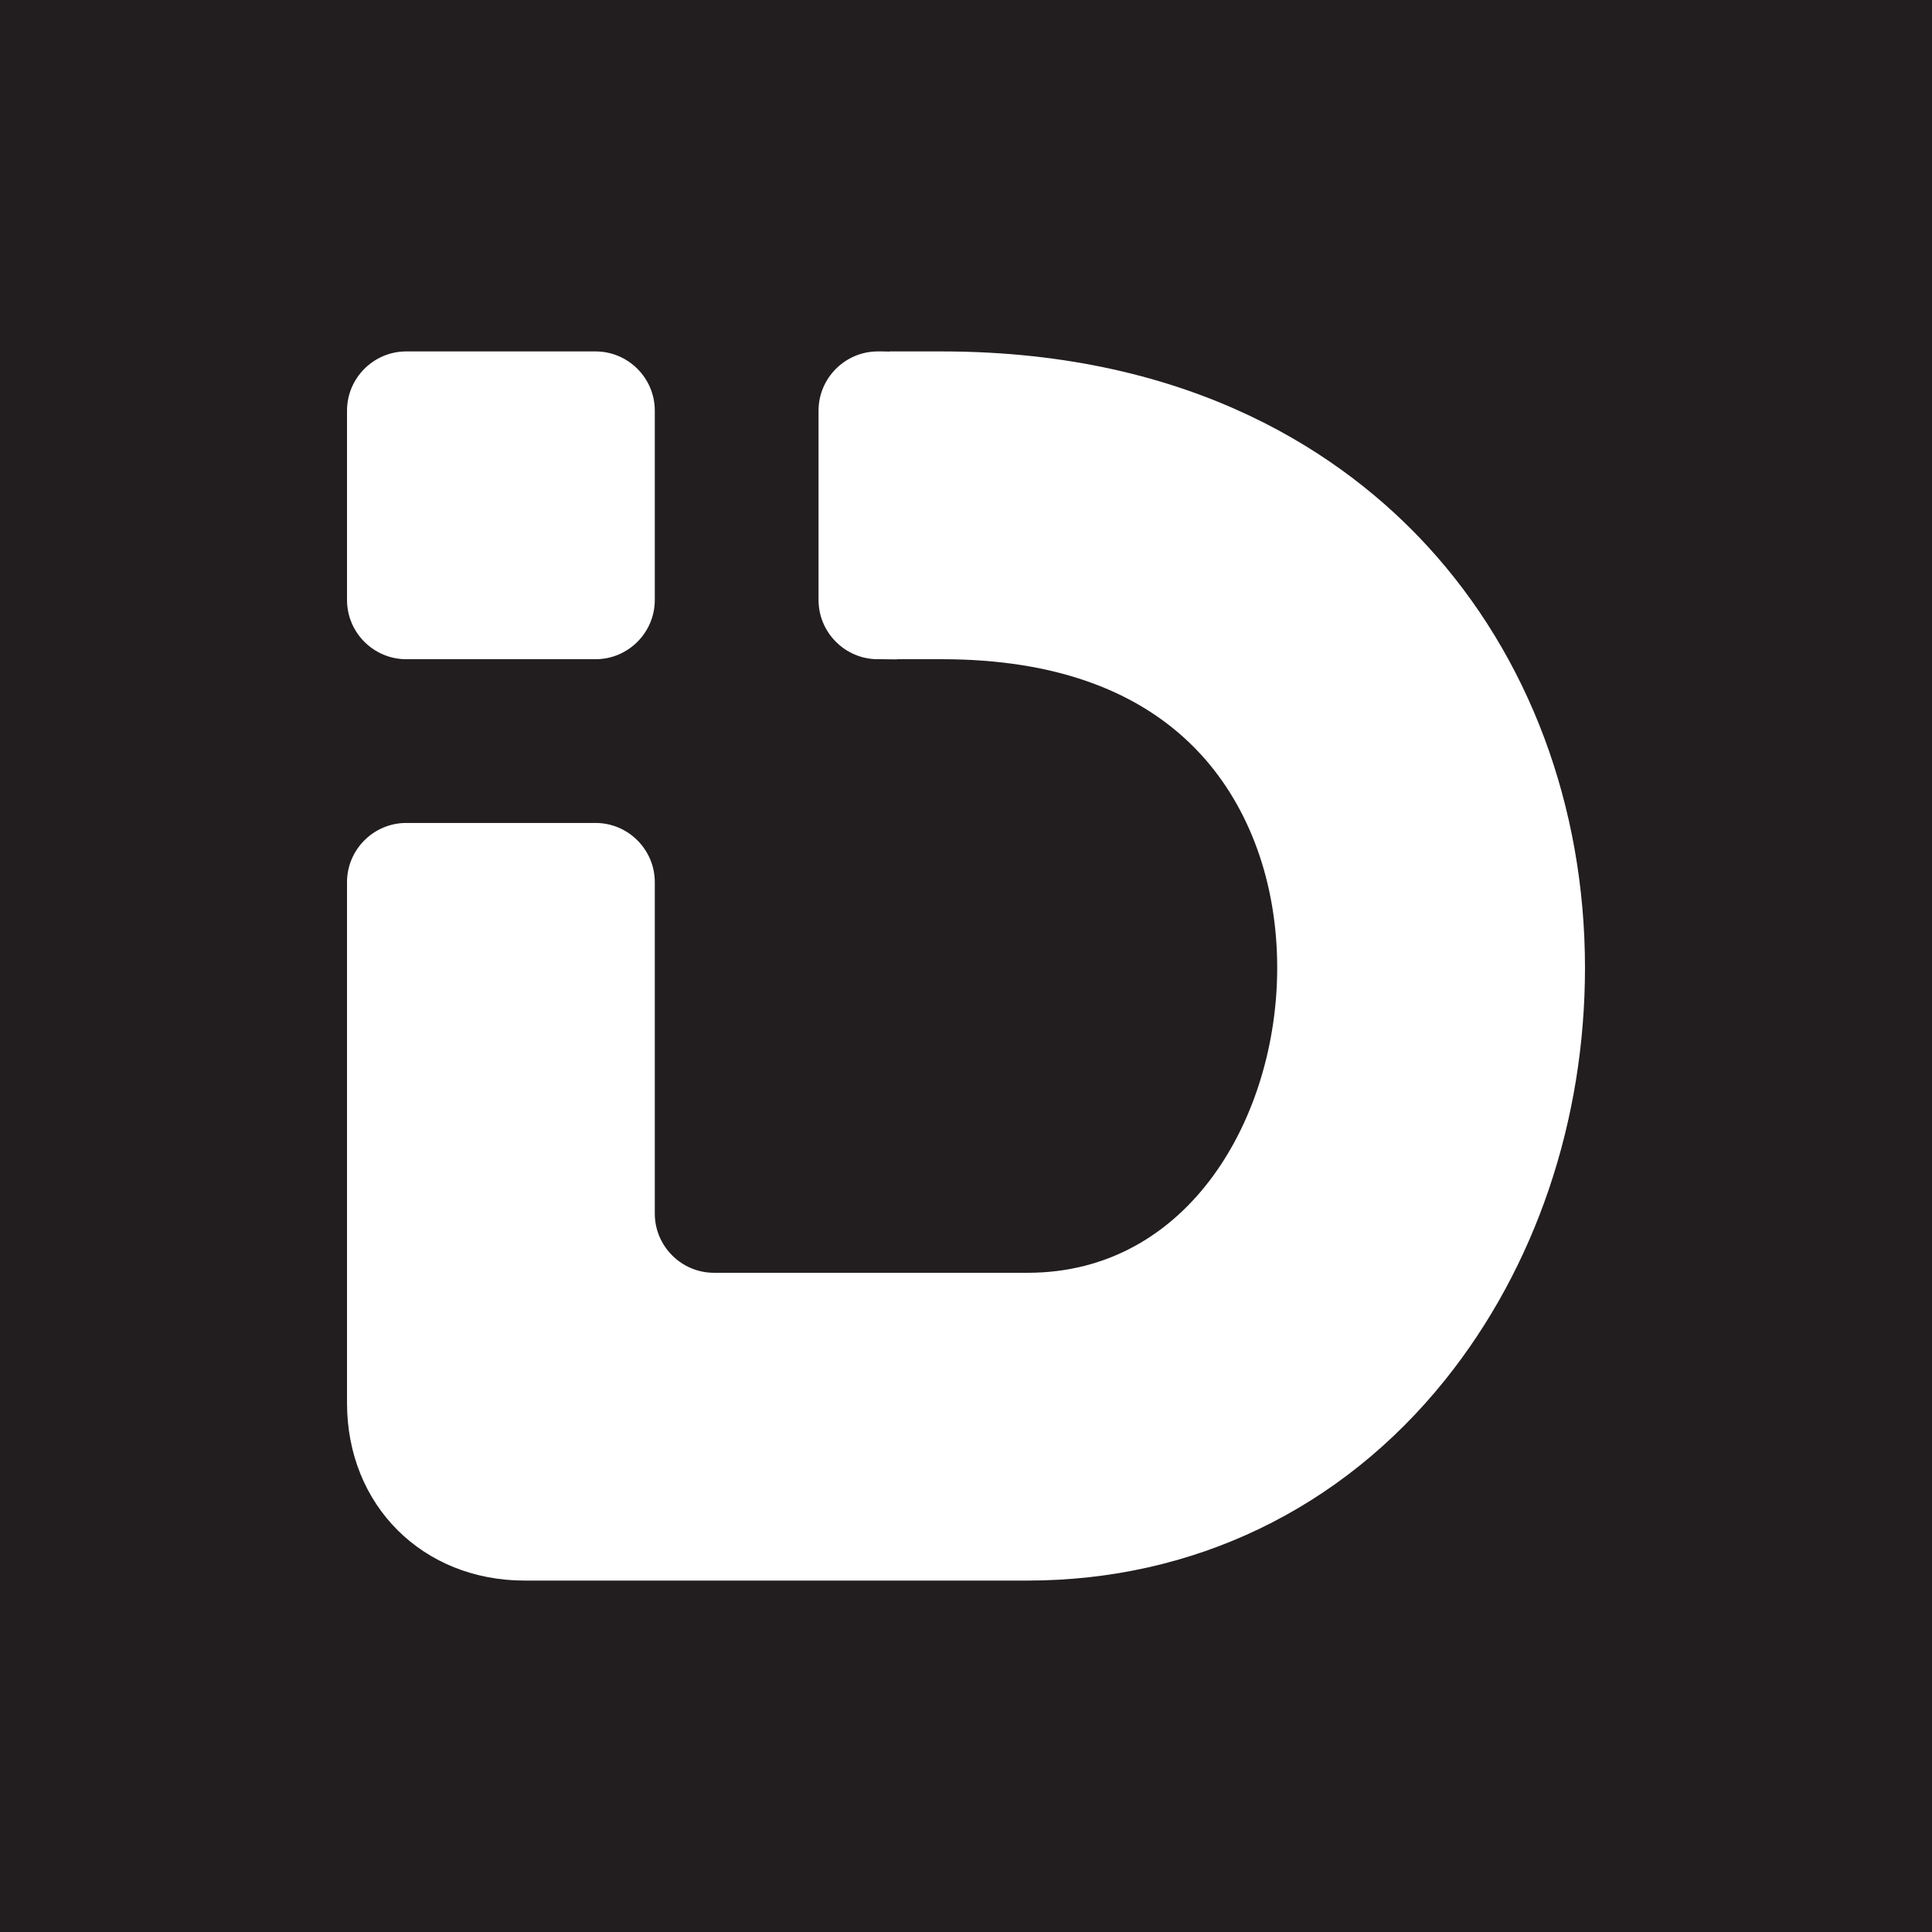
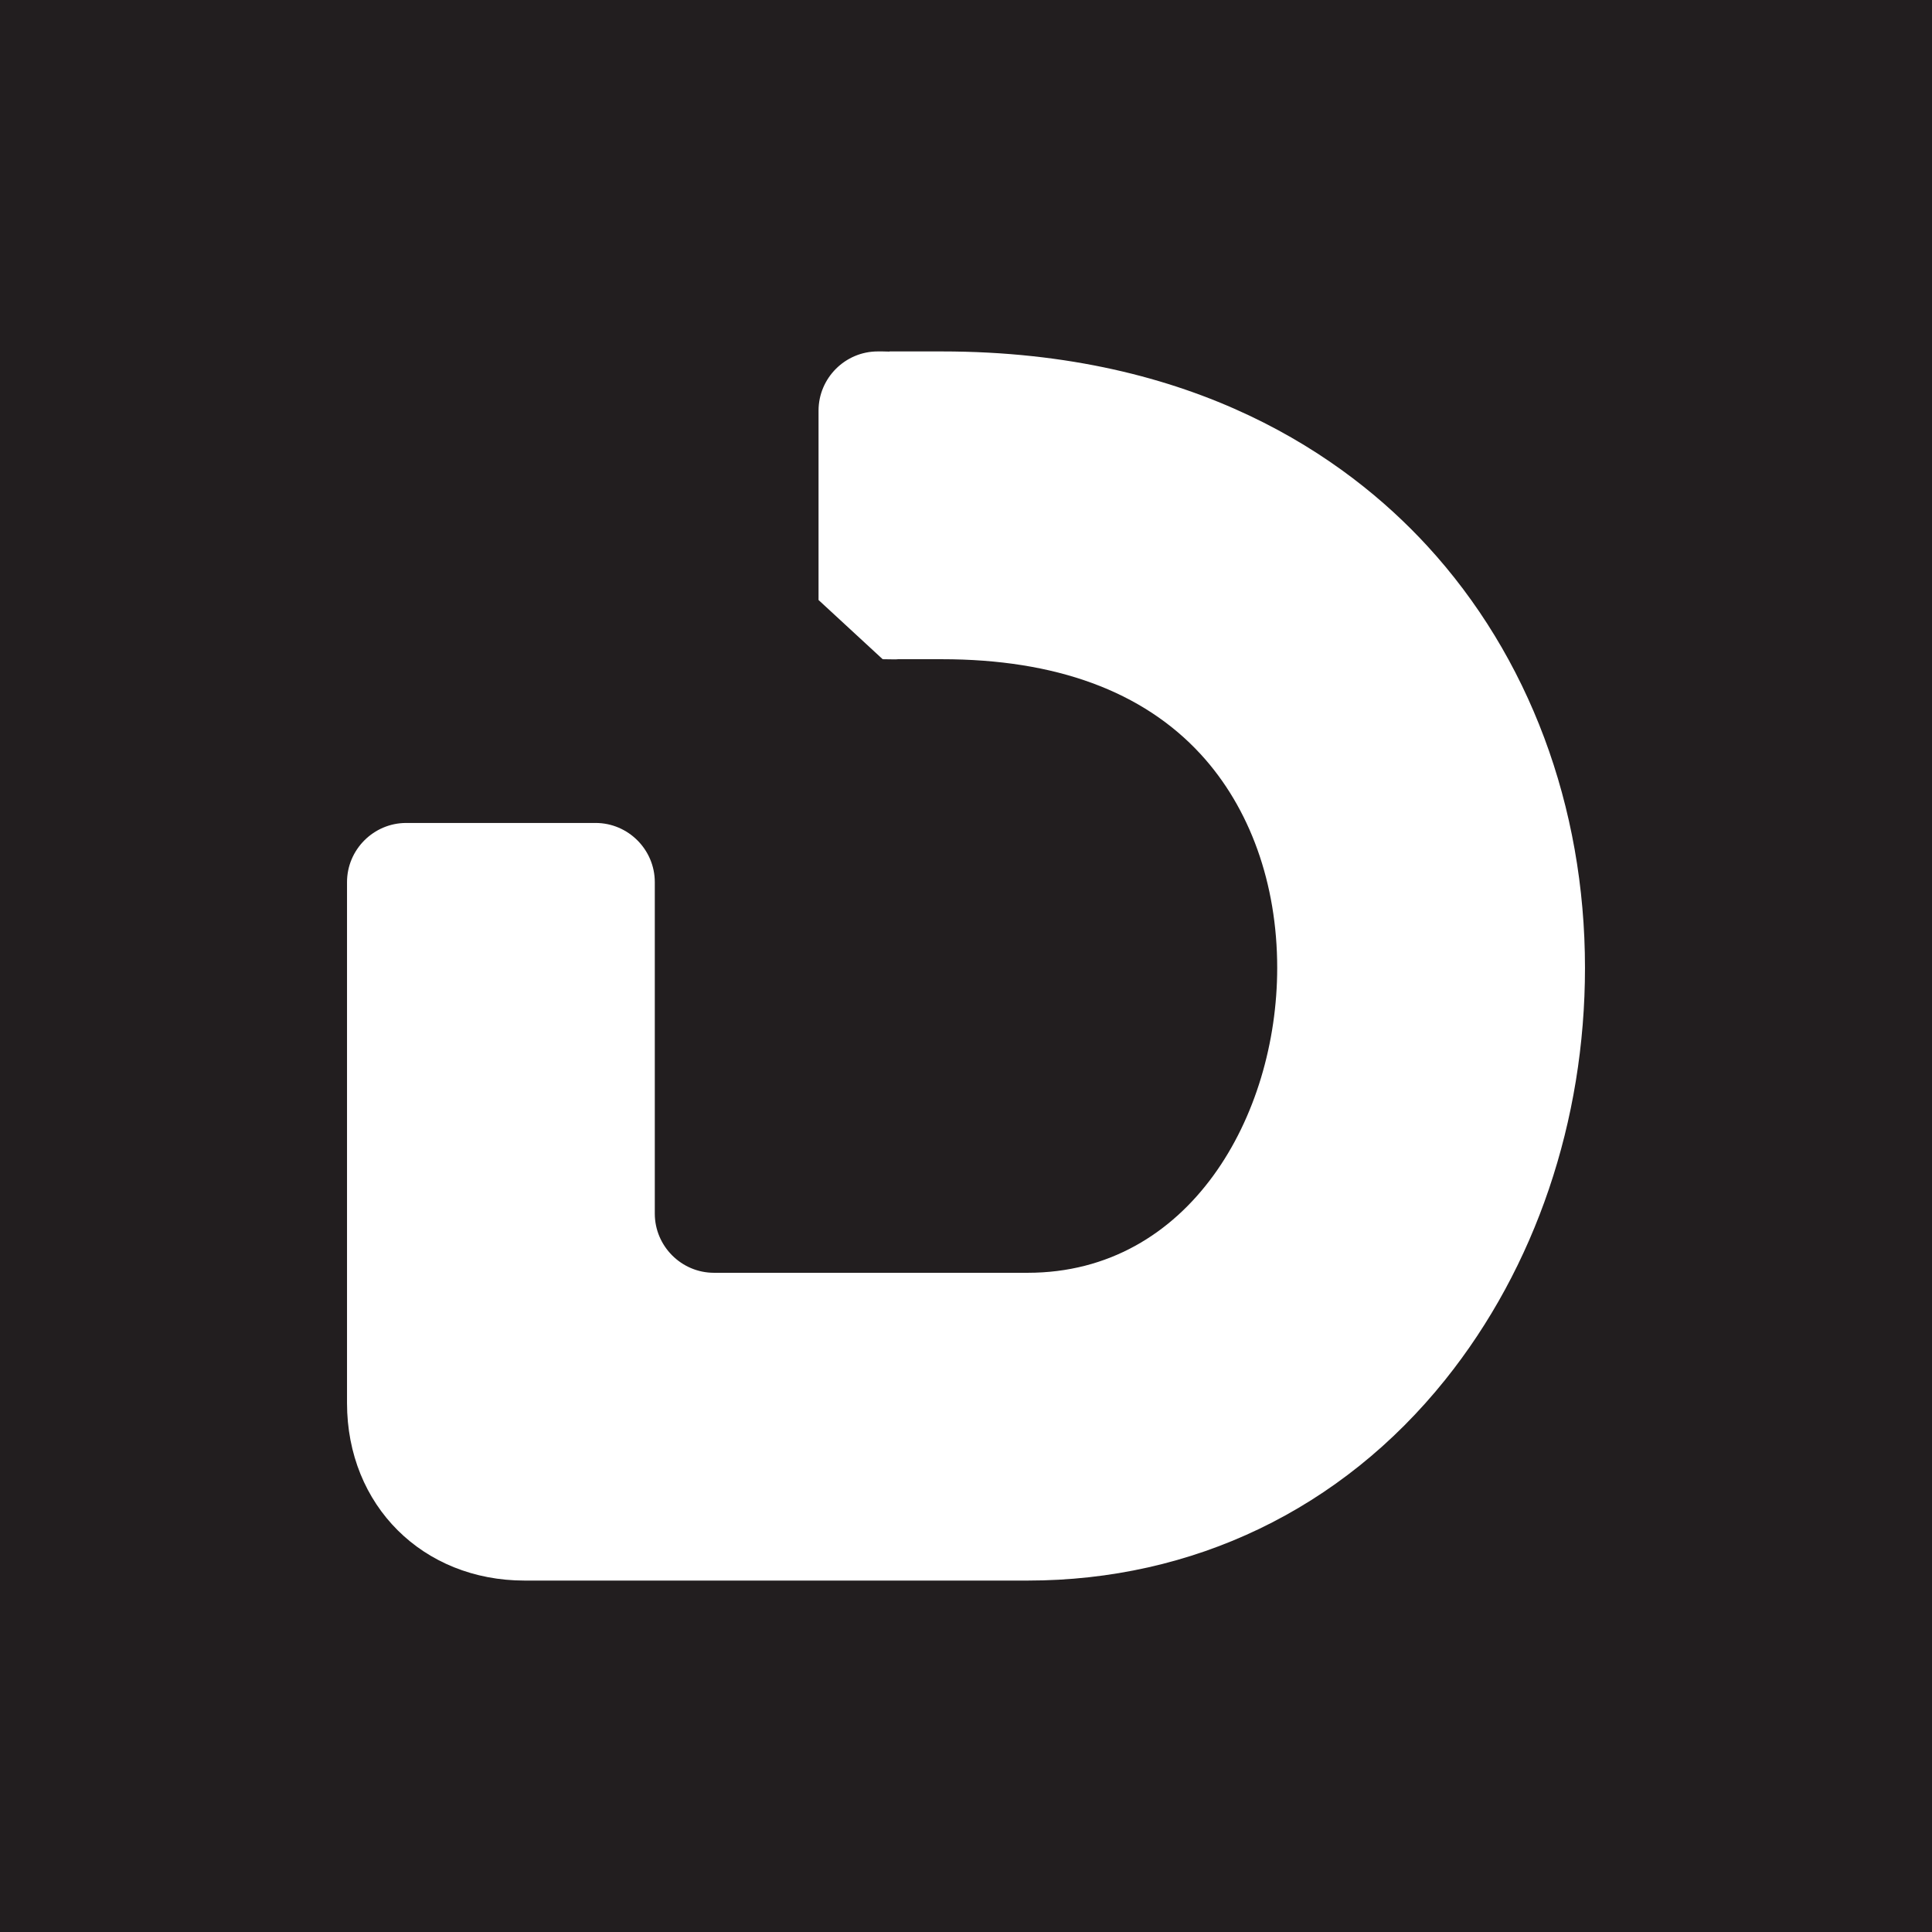
<svg xmlns="http://www.w3.org/2000/svg" width="800pt" height="800pt" viewBox="0 0 800 800" version="1.1">
  <g id="surface1">
    <rect x="0" y="0" width="800" height="800" style="fill:rgb(13.3%,11.8%,12.199%);fill-opacity:1;stroke:none;" />
-     <path style=" stroke:none;fill-rule:nonzero;fill:rgb(100%,100%,100%);fill-opacity:1;" d="M 271.137 248.453 C 271.137 261.938 260.109 272.965 246.629 272.965 L 168.199 272.965 C 154.719 272.965 143.691 261.938 143.691 248.453 L 143.691 170.027 C 143.691 156.547 154.719 145.52 168.199 145.52 L 246.629 145.52 C 260.109 145.52 271.137 156.547 271.137 170.027 " />
-     <path style=" stroke:none;fill-rule:nonzero;fill:rgb(100%,100%,100%);fill-opacity:1;" d="M 590.941 225.996 C 557.164 189.281 494.879 145.52 390.004 145.52 L 368.355 145.52 L 368.355 145.586 C 367.395 145.562 366.387 145.52 365.496 145.52 L 363.453 145.52 C 349.973 145.52 338.941 156.547 338.941 170.027 L 338.941 248.453 C 338.941 261.938 349.973 272.965 363.453 272.965 L 365.496 272.965 C 367.09 272.965 368.805 272.988 370.609 273.035 C 371.02 273.047 371.457 272.988 371.879 272.965 L 390.004 272.965 C 437.098 272.965 473.148 286.195 497.16 312.289 C 517.605 334.512 528.863 365.93 528.863 400.77 C 528.863 461.98 492.648 527.035 425.539 527.035 L 295.645 527.035 C 282.164 527.035 271.137 516.004 271.137 502.527 L 271.137 365.281 C 271.137 351.801 260.109 340.77 246.629 340.77 L 168.199 340.77 C 154.719 340.77 143.691 351.801 143.691 365.281 L 143.691 580.953 C 143.691 623.445 175.141 654.48 217.219 654.48 L 425.539 654.48 C 494.062 654.48 555.473 624.938 598.469 571.285 C 635.77 524.746 656.309 464.184 656.309 400.77 C 656.309 333.871 633.09 271.805 590.941 225.996 " />
+     <path style=" stroke:none;fill-rule:nonzero;fill:rgb(100%,100%,100%);fill-opacity:1;" d="M 590.941 225.996 C 557.164 189.281 494.879 145.52 390.004 145.52 L 368.355 145.52 L 368.355 145.586 C 367.395 145.562 366.387 145.52 365.496 145.52 L 363.453 145.52 C 349.973 145.52 338.941 156.547 338.941 170.027 L 338.941 248.453 L 365.496 272.965 C 367.09 272.965 368.805 272.988 370.609 273.035 C 371.02 273.047 371.457 272.988 371.879 272.965 L 390.004 272.965 C 437.098 272.965 473.148 286.195 497.16 312.289 C 517.605 334.512 528.863 365.93 528.863 400.77 C 528.863 461.98 492.648 527.035 425.539 527.035 L 295.645 527.035 C 282.164 527.035 271.137 516.004 271.137 502.527 L 271.137 365.281 C 271.137 351.801 260.109 340.77 246.629 340.77 L 168.199 340.77 C 154.719 340.77 143.691 351.801 143.691 365.281 L 143.691 580.953 C 143.691 623.445 175.141 654.48 217.219 654.48 L 425.539 654.48 C 494.062 654.48 555.473 624.938 598.469 571.285 C 635.77 524.746 656.309 464.184 656.309 400.77 C 656.309 333.871 633.09 271.805 590.941 225.996 " />
  </g>
</svg>